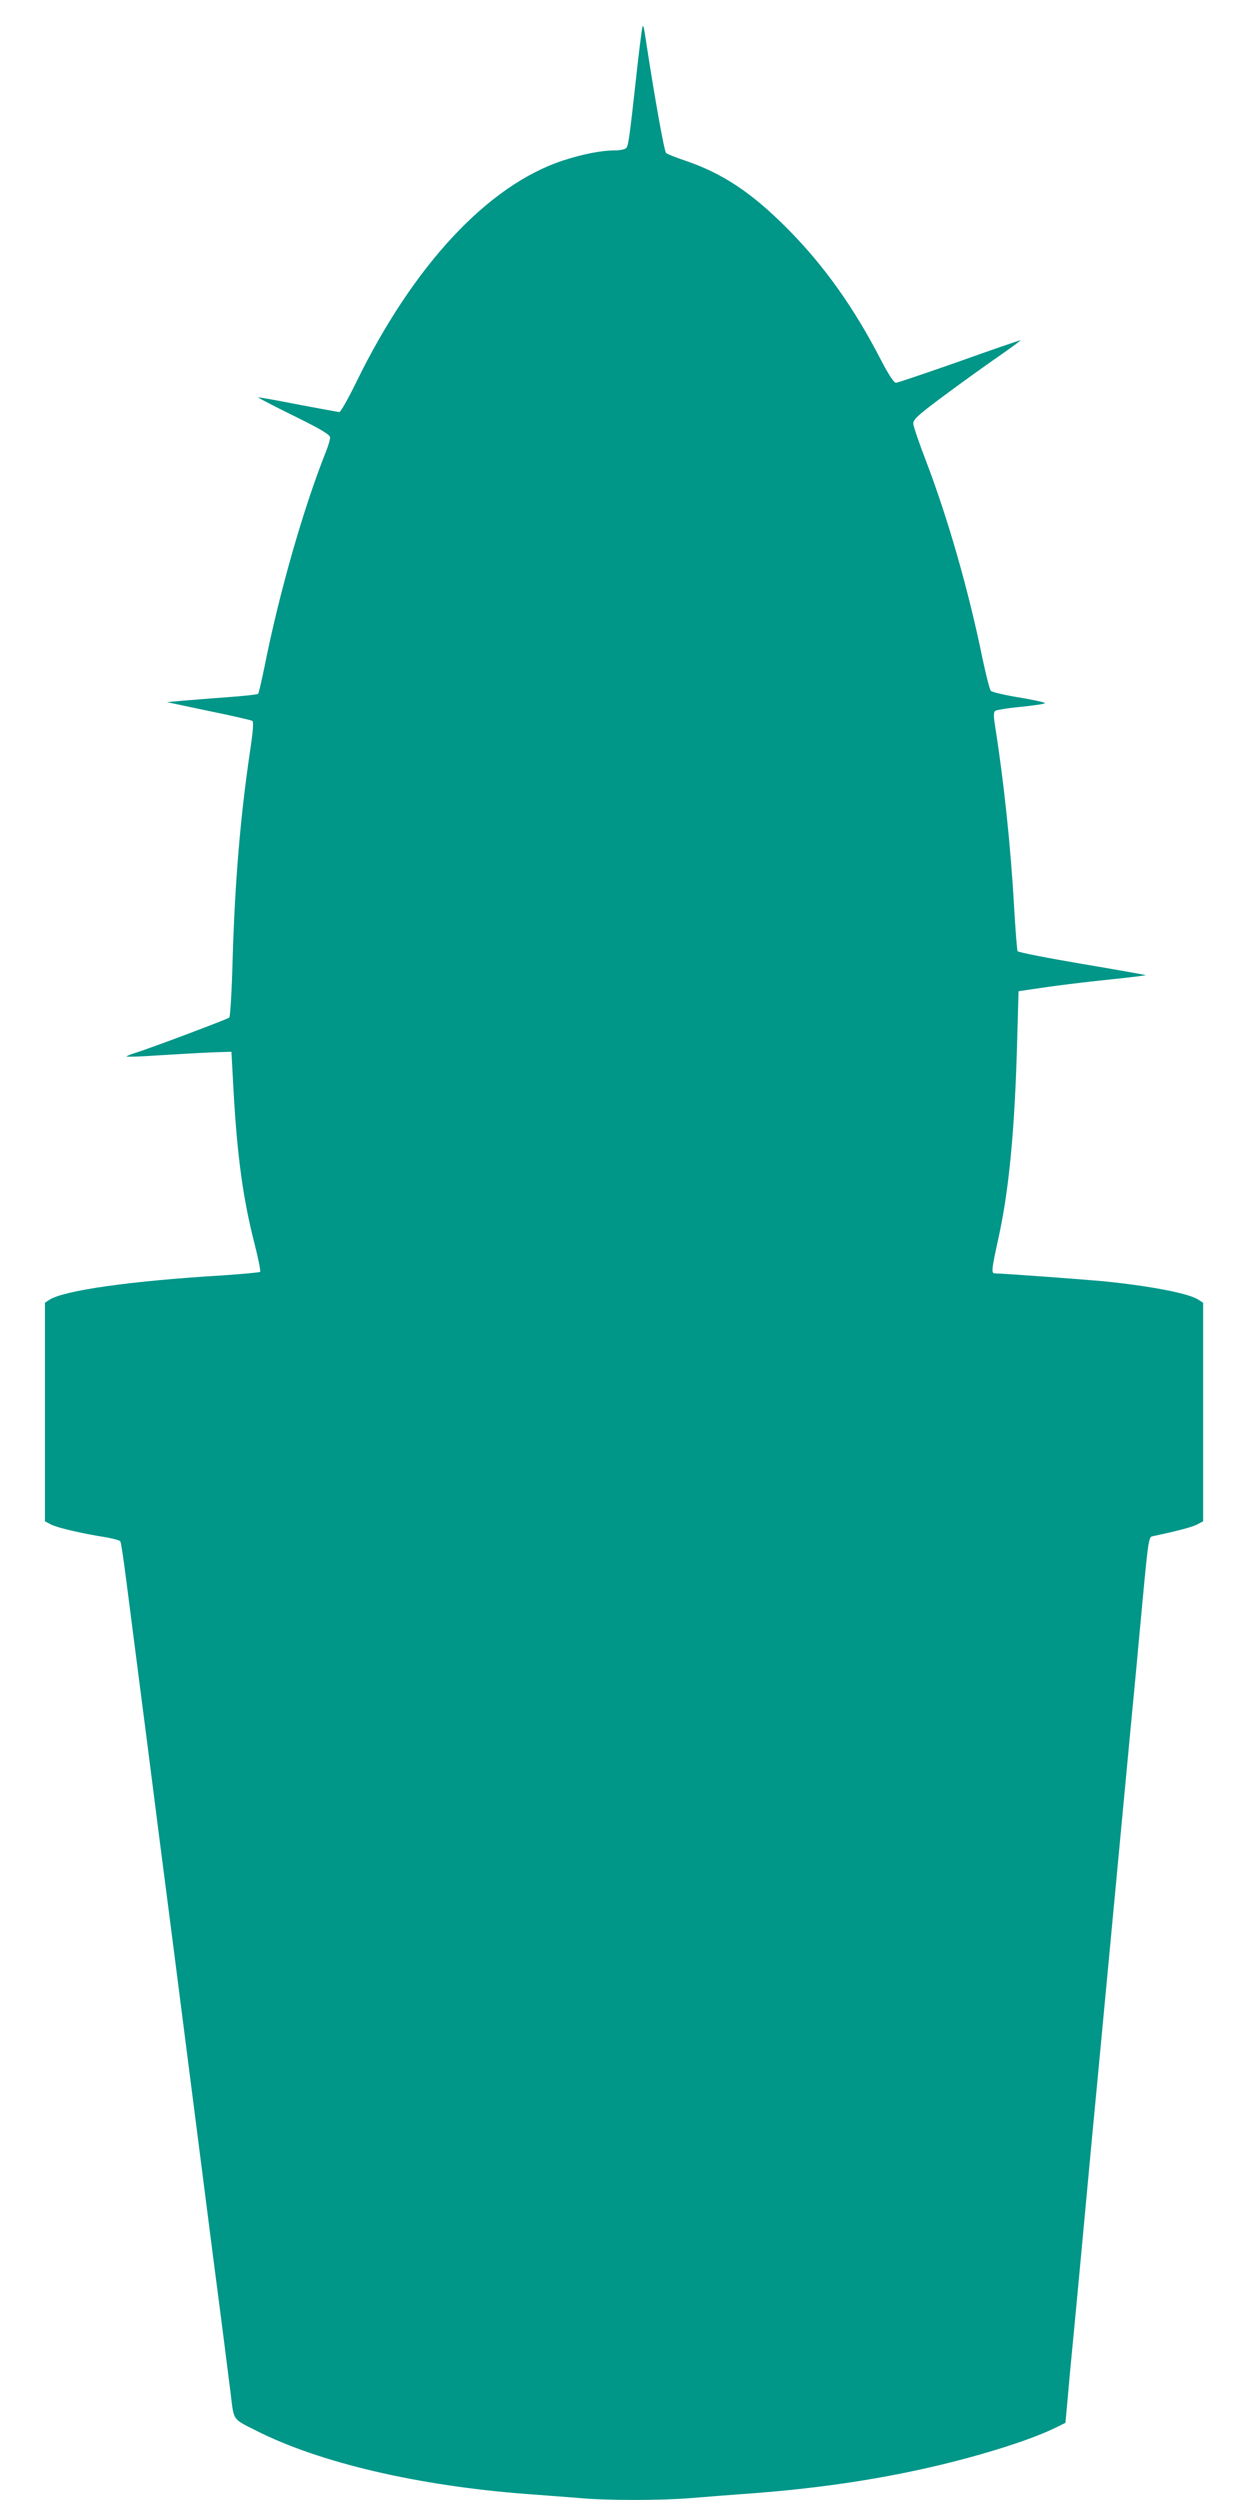
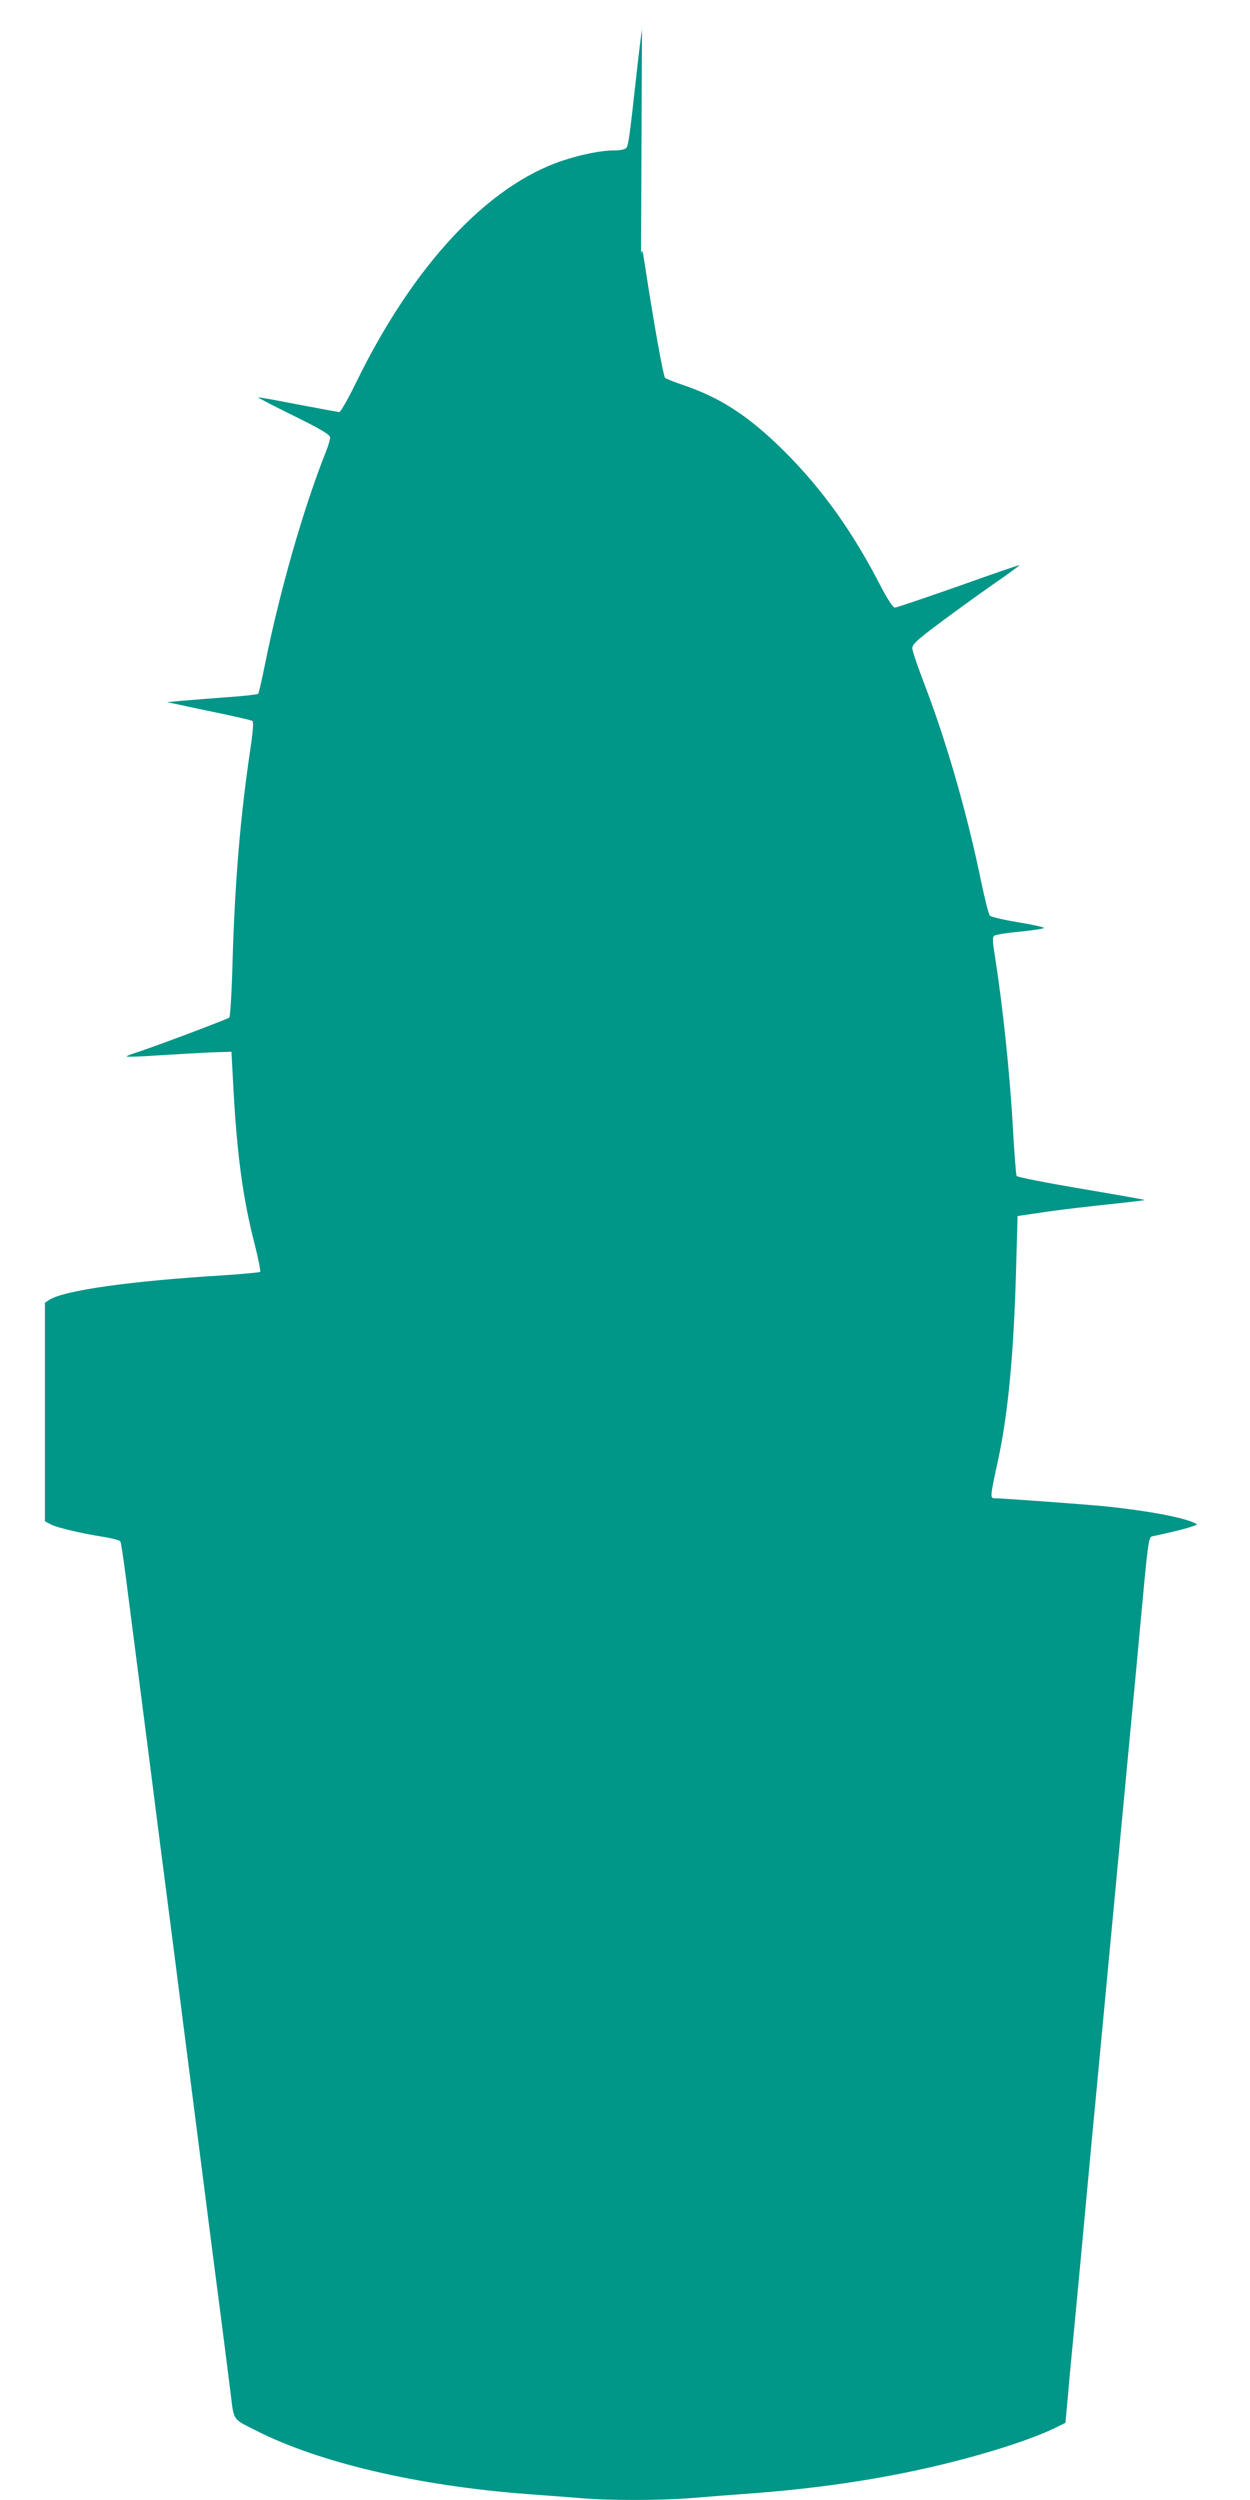
<svg xmlns="http://www.w3.org/2000/svg" version="1.0" width="640pt" height="1280pt" viewBox="0 0 640 1280" preserveAspectRatio="xMidYMid meet">
  <g transform="translate(0,1280) scale(0.1,-0.1)" fill="#009688" stroke="none">
-     <path d="M3287 12650 c-3 -19 -16 -118 -27 -220 -37 -338 -43 -375 -53 -387 -5 -7 -30 -13 -56 -13 -73 0 -168 -19 -269 -52 -385 -127 -766 -537 -1058 -1135 -41 -84 -80 -153 -87 -153 -6 1 -102 18 -212 39 -110 22 -201 38 -203 36 -2 -1 80 -44 182 -94 144 -71 186 -97 186 -111 0 -11 -9 -43 -21 -72 -117 -294 -239 -723 -314 -1098 -15 -74 -30 -138 -33 -142 -4 -4 -77 -12 -162 -18 -85 -6 -189 -15 -230 -18 l-75 -7 213 -45 c117 -24 218 -47 224 -51 7 -5 4 -50 -11 -150 -51 -344 -78 -672 -90 -1073 -4 -158 -12 -291 -17 -296 -9 -8 -401 -156 -479 -180 -22 -7 -43 -15 -47 -19 -4 -3 73 -1 170 6 97 6 220 13 272 15 l95 3 11 -205 c19 -334 49 -552 108 -781 19 -74 31 -137 28 -141 -4 -3 -90 -11 -192 -18 -468 -28 -814 -77 -887 -125 l-23 -15 0 -560 0 -559 30 -16 c32 -17 162 -47 277 -65 40 -7 76 -16 79 -22 4 -5 17 -94 30 -196 33 -255 78 -606 114 -885 16 -127 43 -335 59 -462 43 -331 98 -760 126 -980 46 -361 85 -661 114 -890 16 -126 48 -374 71 -550 23 -176 45 -356 51 -400 17 -140 8 -128 127 -188 325 -166 834 -285 1397 -327 83 -6 200 -15 261 -20 144 -13 416 -13 574 0 69 6 214 17 323 25 430 33 810 99 1162 200 170 49 294 94 375 133 l55 27 12 130 c6 72 16 180 22 240 11 110 45 474 101 1078 17 177 35 367 40 422 5 55 23 246 40 425 17 179 35 370 40 425 5 55 23 246 40 425 17 179 35 370 40 425 5 55 24 246 40 425 51 551 49 540 74 545 127 27 202 47 226 60 l30 16 0 559 0 560 -25 16 c-49 32 -241 69 -485 94 -98 9 -513 40 -554 40 -22 0 -21 12 18 190 53 244 82 551 94 1005 l7 250 150 22 c83 12 230 29 327 39 97 10 176 20 174 21 -2 2 -149 28 -327 58 -177 30 -325 59 -329 65 -3 5 -11 108 -18 229 -17 307 -53 643 -95 909 -10 62 -11 85 -2 92 6 5 66 15 133 21 67 7 122 15 122 19 0 4 -60 17 -132 29 -73 12 -138 27 -145 34 -6 7 -25 82 -43 167 -71 348 -176 713 -287 1005 -36 93 -66 181 -67 195 -1 21 20 41 129 123 72 54 196 144 276 200 81 56 146 103 144 105 -1 1 -142 -47 -312 -108 -171 -60 -318 -110 -326 -110 -10 0 -39 44 -77 118 -139 269 -292 484 -480 673 -184 185 -333 283 -526 348 -47 16 -90 33 -94 38 -9 10 -57 274 -104 583 -11 73 -14 80 -19 50z" />
+     <path d="M3287 12650 c-3 -19 -16 -118 -27 -220 -37 -338 -43 -375 -53 -387 -5 -7 -30 -13 -56 -13 -73 0 -168 -19 -269 -52 -385 -127 -766 -537 -1058 -1135 -41 -84 -80 -153 -87 -153 -6 1 -102 18 -212 39 -110 22 -201 38 -203 36 -2 -1 80 -44 182 -94 144 -71 186 -97 186 -111 0 -11 -9 -43 -21 -72 -117 -294 -239 -723 -314 -1098 -15 -74 -30 -138 -33 -142 -4 -4 -77 -12 -162 -18 -85 -6 -189 -15 -230 -18 l-75 -7 213 -45 c117 -24 218 -47 224 -51 7 -5 4 -50 -11 -150 -51 -344 -78 -672 -90 -1073 -4 -158 -12 -291 -17 -296 -9 -8 -401 -156 -479 -180 -22 -7 -43 -15 -47 -19 -4 -3 73 -1 170 6 97 6 220 13 272 15 l95 3 11 -205 c19 -334 49 -552 108 -781 19 -74 31 -137 28 -141 -4 -3 -90 -11 -192 -18 -468 -28 -814 -77 -887 -125 l-23 -15 0 -560 0 -559 30 -16 c32 -17 162 -47 277 -65 40 -7 76 -16 79 -22 4 -5 17 -94 30 -196 33 -255 78 -606 114 -885 16 -127 43 -335 59 -462 43 -331 98 -760 126 -980 46 -361 85 -661 114 -890 16 -126 48 -374 71 -550 23 -176 45 -356 51 -400 17 -140 8 -128 127 -188 325 -166 834 -285 1397 -327 83 -6 200 -15 261 -20 144 -13 416 -13 574 0 69 6 214 17 323 25 430 33 810 99 1162 200 170 49 294 94 375 133 l55 27 12 130 c6 72 16 180 22 240 11 110 45 474 101 1078 17 177 35 367 40 422 5 55 23 246 40 425 17 179 35 370 40 425 5 55 23 246 40 425 17 179 35 370 40 425 5 55 24 246 40 425 51 551 49 540 74 545 127 27 202 47 226 60 c-49 32 -241 69 -485 94 -98 9 -513 40 -554 40 -22 0 -21 12 18 190 53 244 82 551 94 1005 l7 250 150 22 c83 12 230 29 327 39 97 10 176 20 174 21 -2 2 -149 28 -327 58 -177 30 -325 59 -329 65 -3 5 -11 108 -18 229 -17 307 -53 643 -95 909 -10 62 -11 85 -2 92 6 5 66 15 133 21 67 7 122 15 122 19 0 4 -60 17 -132 29 -73 12 -138 27 -145 34 -6 7 -25 82 -43 167 -71 348 -176 713 -287 1005 -36 93 -66 181 -67 195 -1 21 20 41 129 123 72 54 196 144 276 200 81 56 146 103 144 105 -1 1 -142 -47 -312 -108 -171 -60 -318 -110 -326 -110 -10 0 -39 44 -77 118 -139 269 -292 484 -480 673 -184 185 -333 283 -526 348 -47 16 -90 33 -94 38 -9 10 -57 274 -104 583 -11 73 -14 80 -19 50z" />
  </g>
</svg>